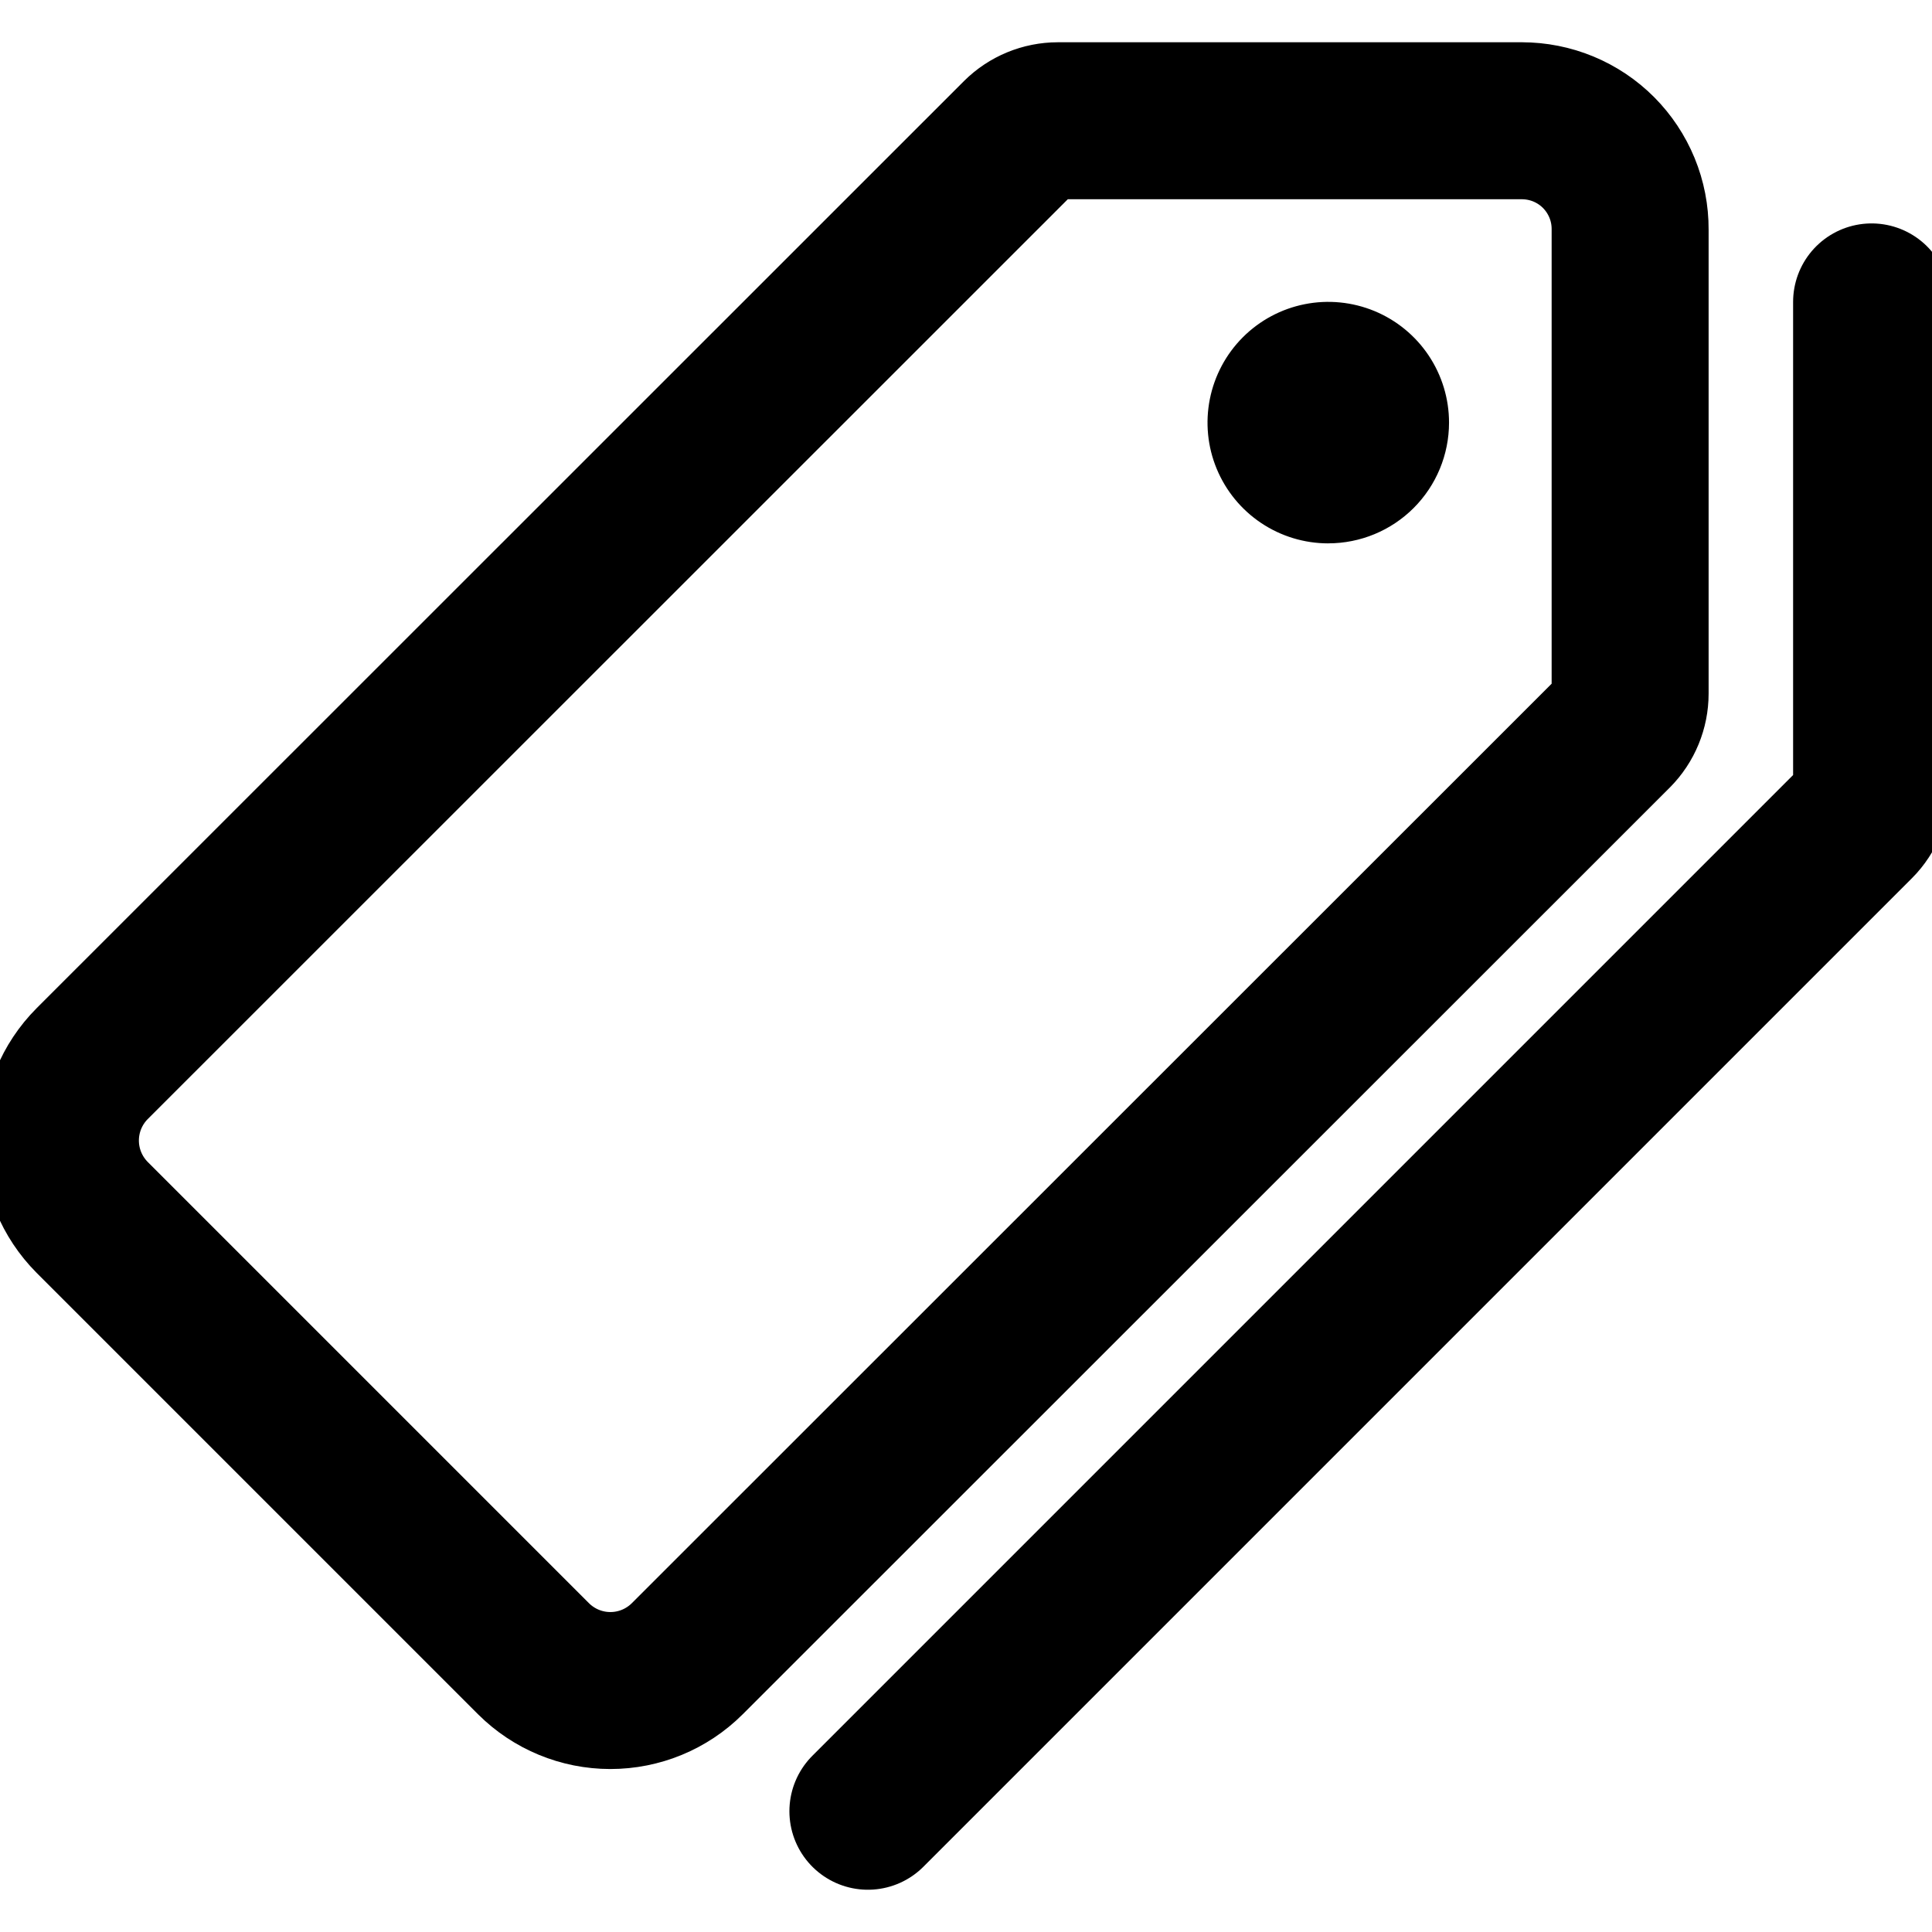
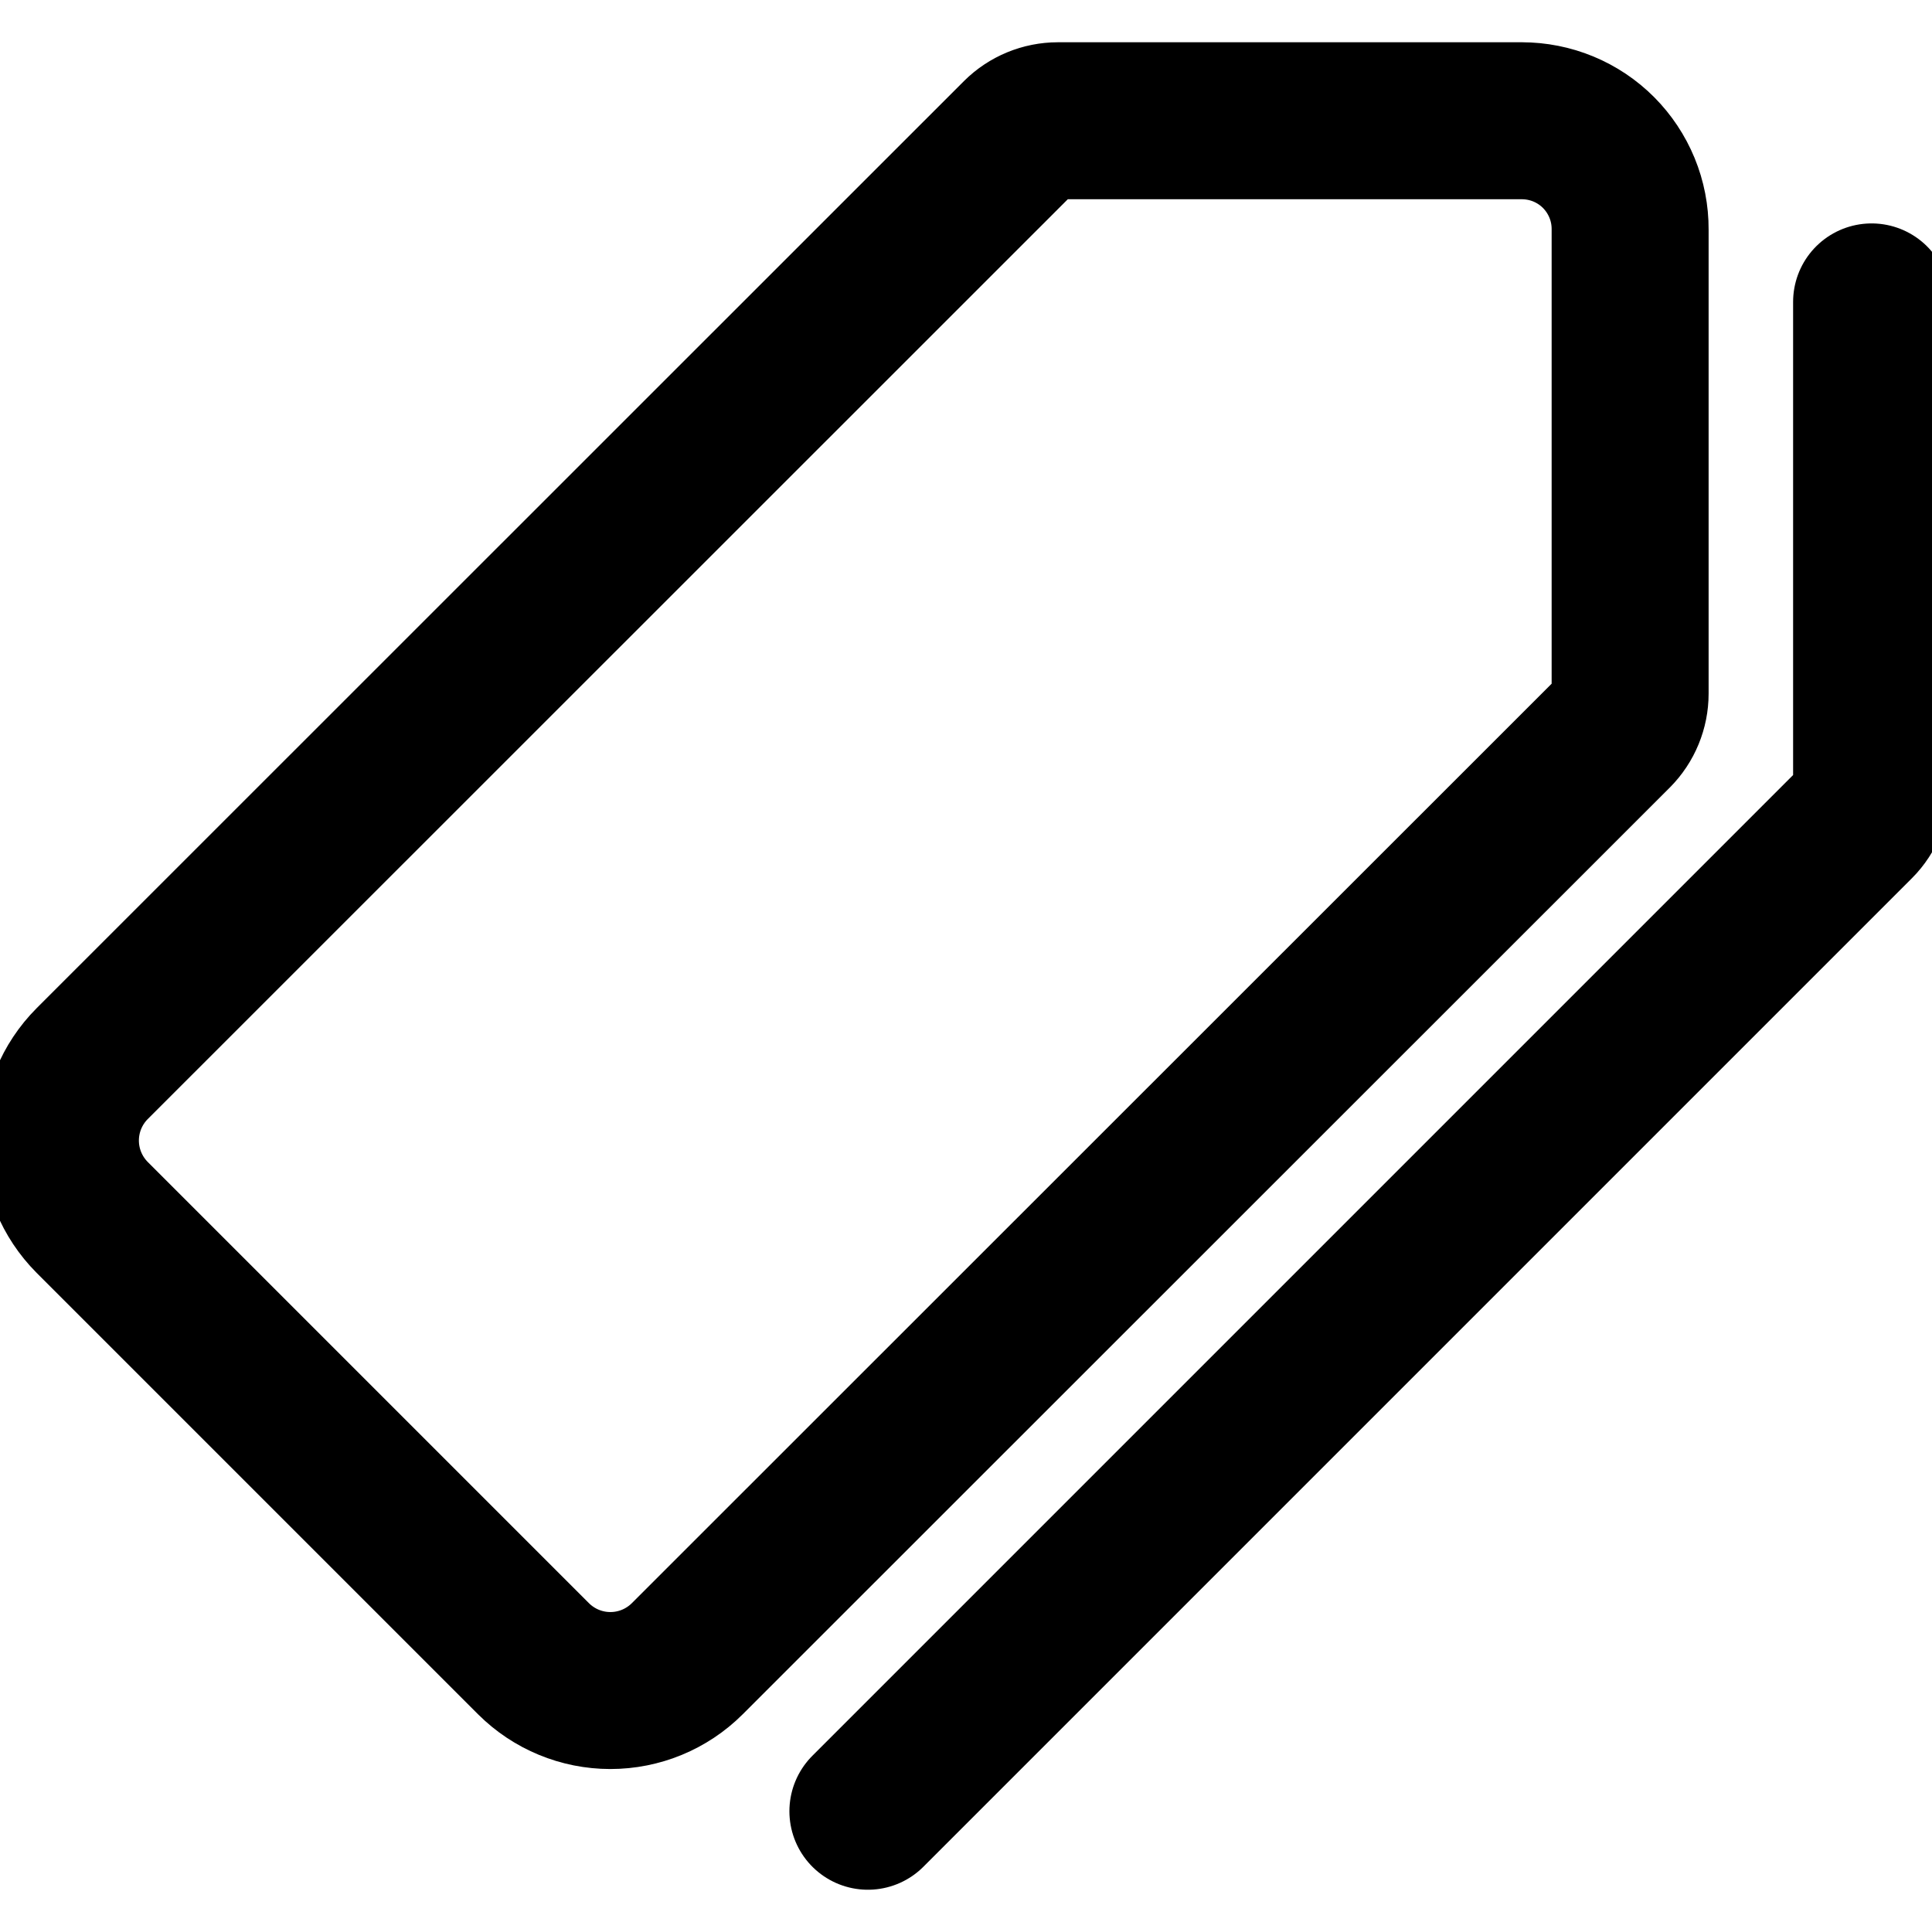
<svg xmlns="http://www.w3.org/2000/svg" fill="none" height="60" viewBox="0 0 60 60" width="60">
  <clipPath id="a">
    <path d="m0 0h60v60h-60z" />
  </clipPath>
  <g clip-path="url(#a)">
    <path d="m47.261 3.75h-14.406c-.448-0-.878.177-1.195.492l-28.8 28.793c-.63.633-.984 1.491-.984 2.385s.354 1.751.984 2.385l13.711 13.711c.634.631 1.491.985 2.385.985s1.752-.354 2.385-.985l28.792-28.781c.316-.318.492-.748.492-1.195v-14.414c.002-.443-.083-.882-.252-1.292s-.416-.782-.728-1.096c-.313-.314-.684-.562-1.094-.732-.409-.169-.848-.256-1.291-.256z" stroke="#000" stroke-linecap="round" stroke-linejoin="round" stroke-width="4.875" />
-     <path d="m41.25 16.875c-.742 0-1.467-.22-2.083-.632-.617-.412-1.097-.998-1.381-1.683-.284-.685-.358-1.439-.213-2.167s.502-1.396 1.026-1.92c.524-.524 1.193-.882 1.92-1.026.727-.145 1.481-.07 2.167.213.685.284 1.271.764 1.683 1.381.412.617.632 1.342.632 2.083 0 .995-.395 1.948-1.098 2.652-.703.703-1.657 1.098-2.652 1.098z" fill="#000" />
    <path d="m26.953 56.25 30.703-30.703c.153-.154.273-.337.353-.538s.12-.417.115-.633v-15" stroke="#000" stroke-linecap="round" stroke-linejoin="round" stroke-width="4.875" />
  </g>
</svg>